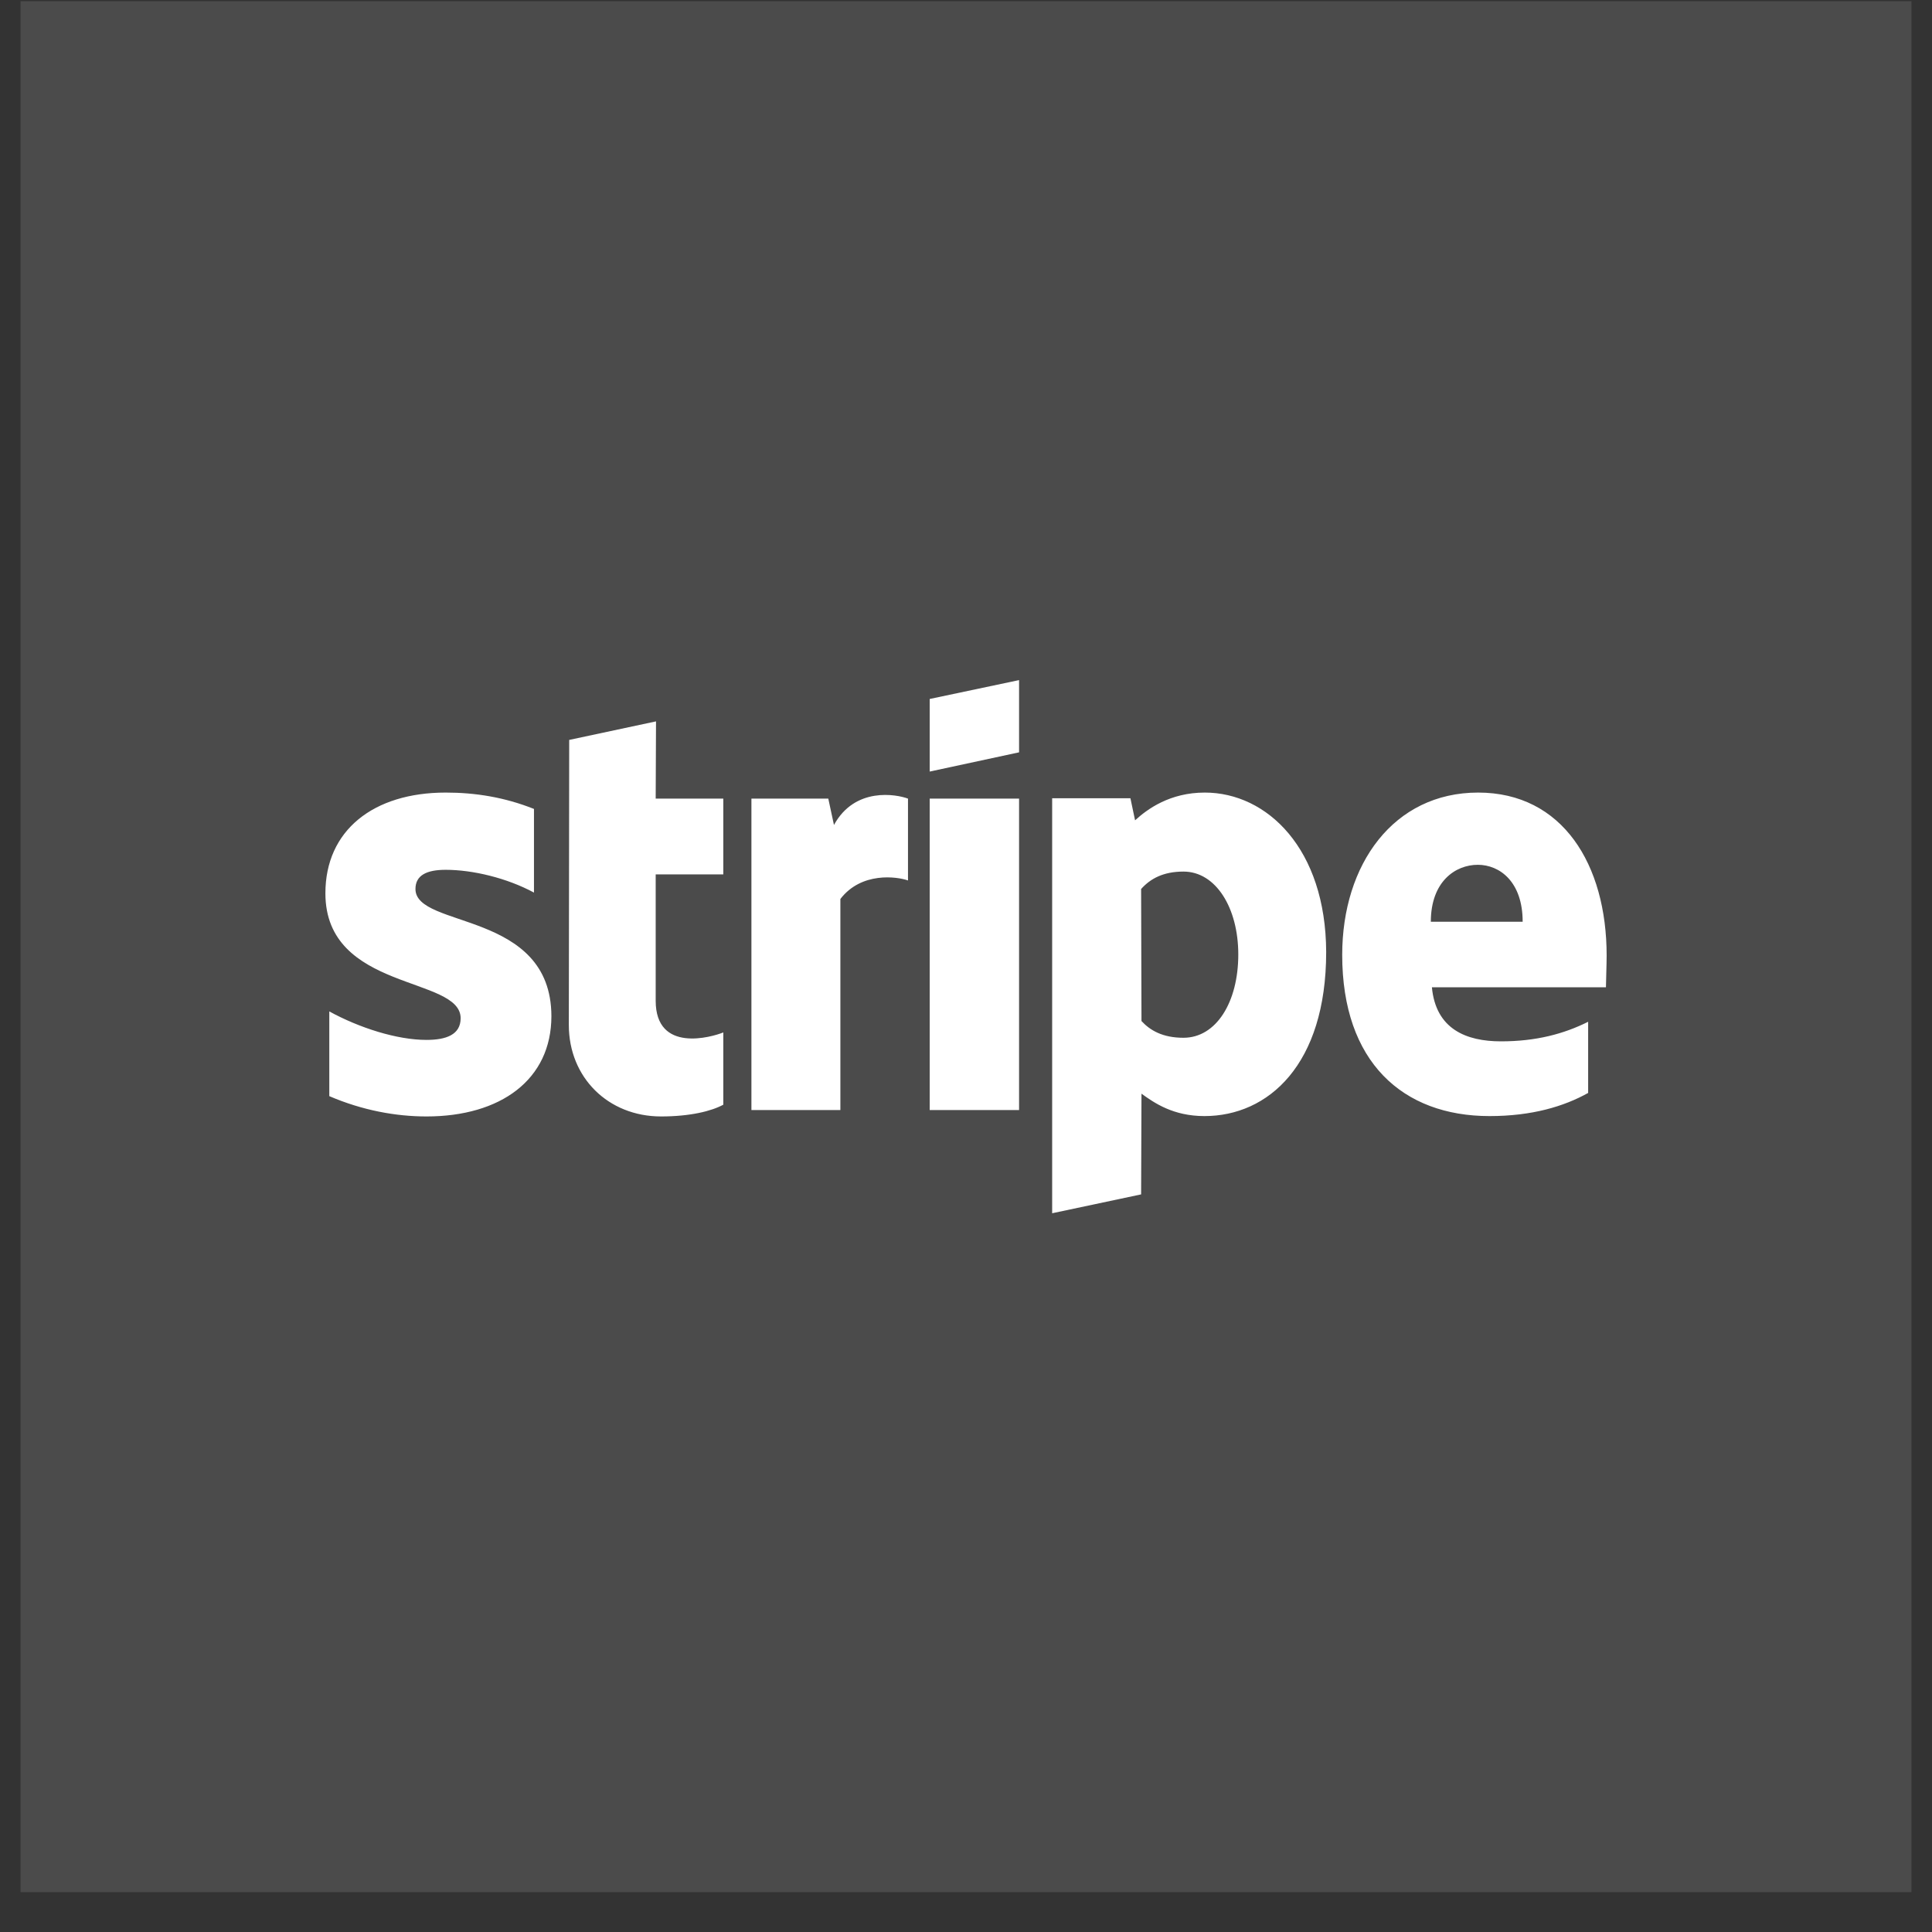
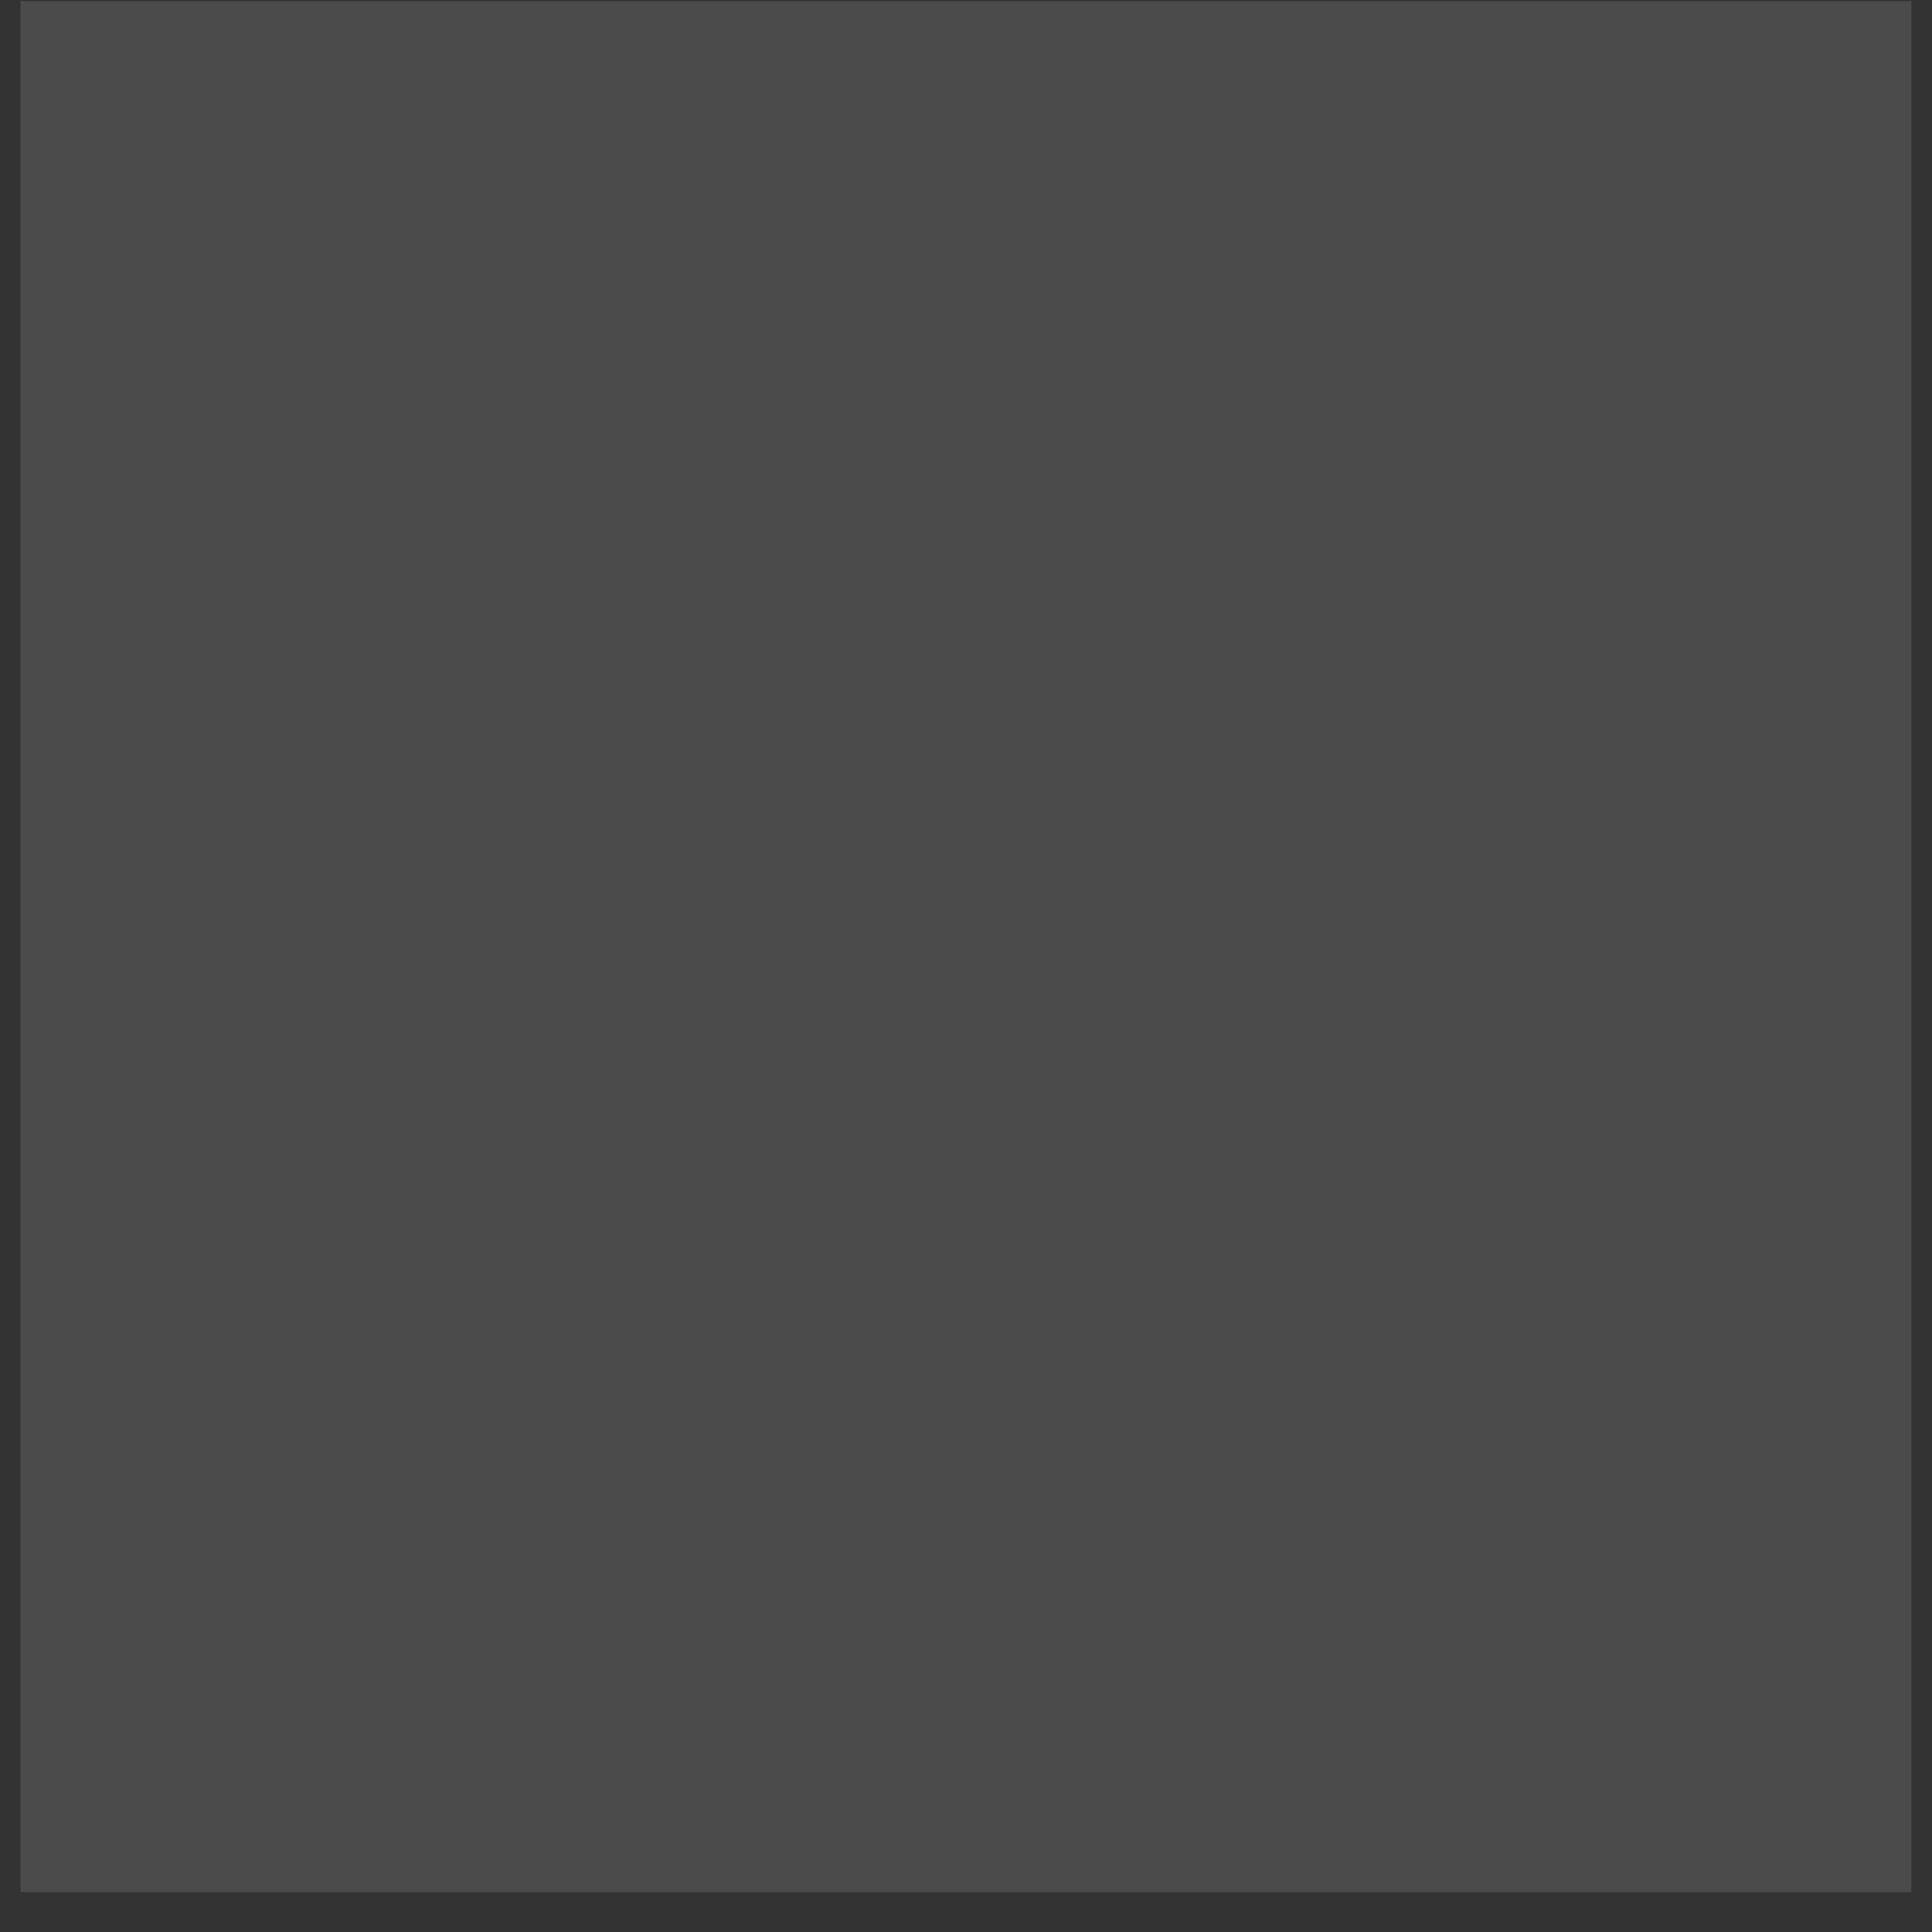
<svg xmlns="http://www.w3.org/2000/svg" width="47" height="47" viewBox="0 0 47 47" fill="none">
  <rect x="0" y="0" width="47" height="47" fill="#333333" stroke="none" />
  <rect width="46" height="46" transform="translate(0.5 0.03)" fill="white" fill-opacity="0.12" />
-   <path d="M10.107 21.627C10.107 21.29 10.384 21.16 10.842 21.16C11.5 21.16 12.332 21.359 12.99 21.714V19.679C12.271 19.393 11.561 19.281 10.842 19.281C9.085 19.281 7.916 20.199 7.916 21.731C7.916 24.121 11.206 23.74 11.206 24.77C11.206 25.168 10.86 25.298 10.375 25.298C9.656 25.298 8.739 25.004 8.011 24.605V26.666C8.816 27.012 9.63 27.16 10.375 27.16C12.176 27.16 13.414 26.268 13.414 24.718C13.405 22.138 10.107 22.597 10.107 21.627ZM15.959 17.549L13.847 18L13.838 24.935C13.838 26.216 14.799 27.16 16.081 27.16C16.791 27.16 17.31 27.03 17.596 26.874V25.116C17.319 25.229 15.951 25.627 15.951 24.346V21.272H17.596V19.428H15.951L15.959 17.549ZM20.288 20.069L20.15 19.428H18.28V27.004H20.444V21.87C20.955 21.203 21.821 21.324 22.089 21.419V19.428C21.812 19.324 20.799 19.134 20.288 20.069ZM22.617 19.428H24.791V27.004H22.617V19.428ZM22.617 18.77L24.791 18.302V16.545L22.617 17.004V18.77ZM29.31 19.281C28.462 19.281 27.916 19.679 27.613 19.956L27.5 19.419H25.596V29.515L27.76 29.056L27.769 26.606C28.081 26.831 28.539 27.151 29.301 27.151C30.851 27.151 32.262 25.904 32.262 23.16C32.254 20.649 30.825 19.281 29.31 19.281ZM28.791 25.246C28.28 25.246 27.977 25.064 27.769 24.839L27.76 21.627C27.985 21.376 28.297 21.203 28.791 21.203C29.578 21.203 30.124 22.086 30.124 23.22C30.124 24.38 29.587 25.246 28.791 25.246ZM39.085 23.246C39.085 21.03 38.011 19.281 35.959 19.281C33.899 19.281 32.652 21.03 32.652 23.229C32.652 25.835 34.124 27.151 36.236 27.151C37.267 27.151 38.046 26.917 38.635 26.588V24.857C38.046 25.151 37.371 25.333 36.514 25.333C35.674 25.333 34.929 25.038 34.834 24.017H39.068C39.068 23.904 39.085 23.454 39.085 23.246ZM34.808 22.424C34.808 21.445 35.405 21.038 35.951 21.038C36.479 21.038 37.042 21.445 37.042 22.424H34.808Z" fill="white" />
</svg>